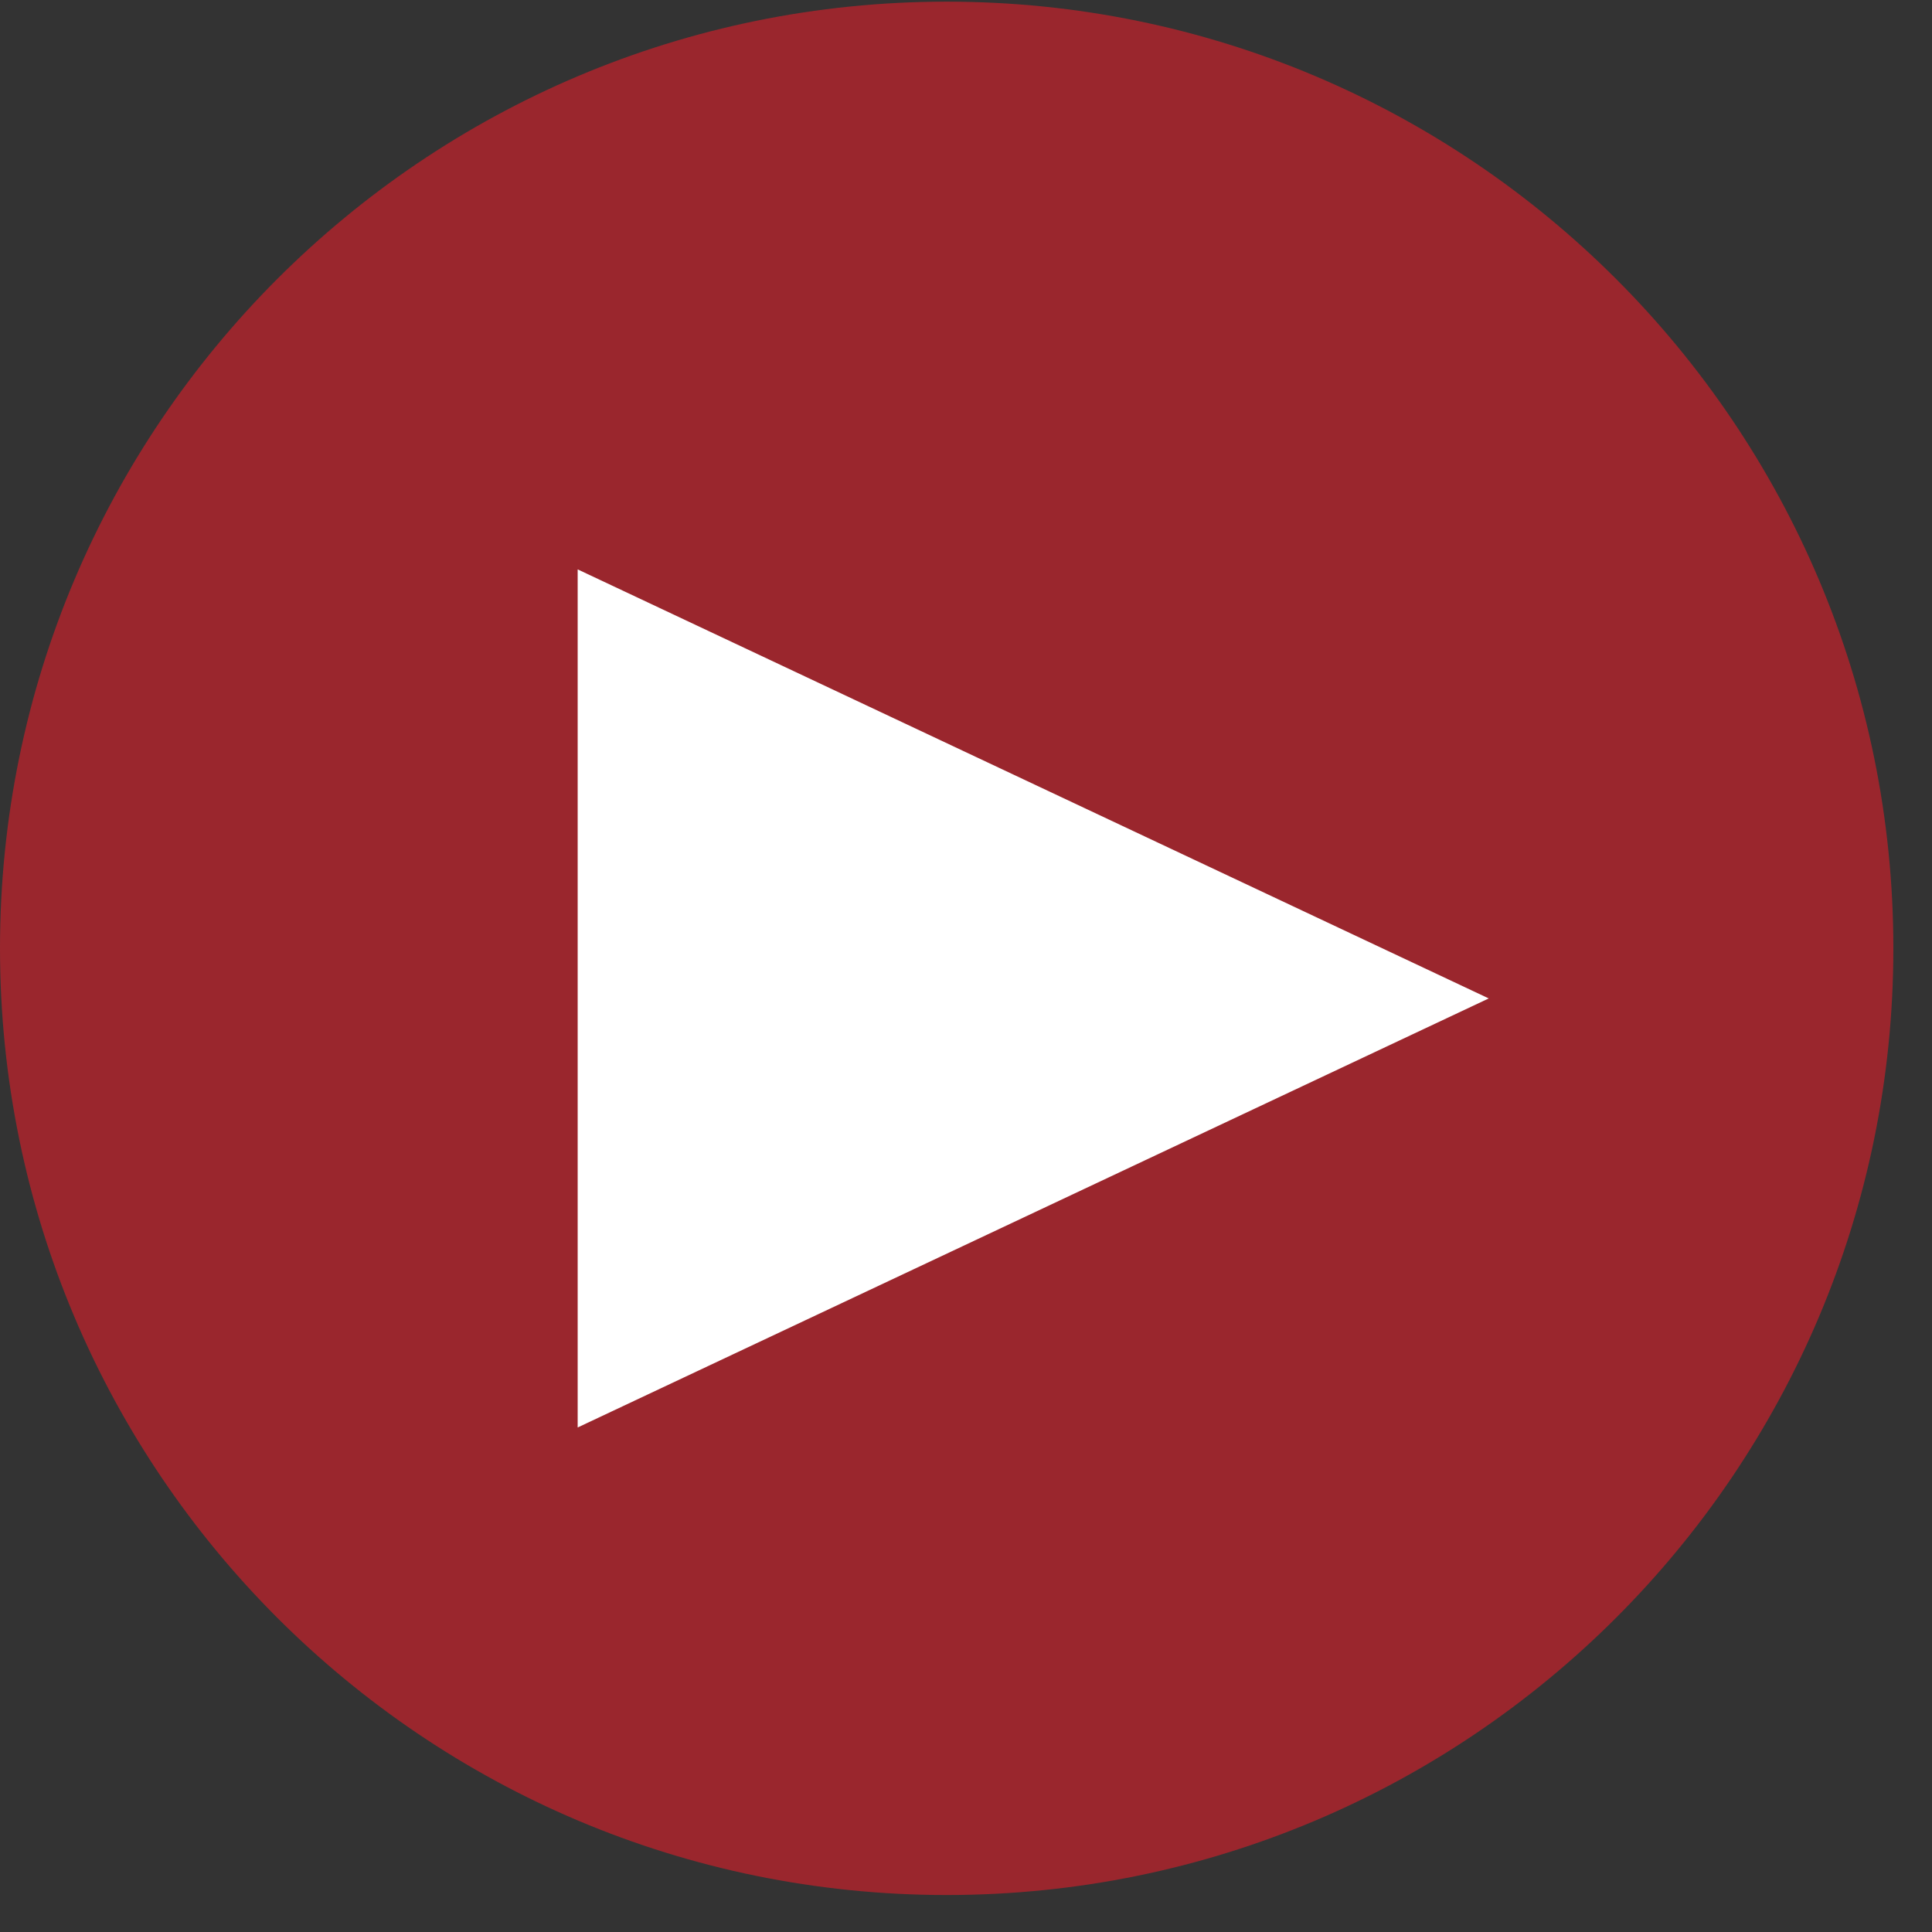
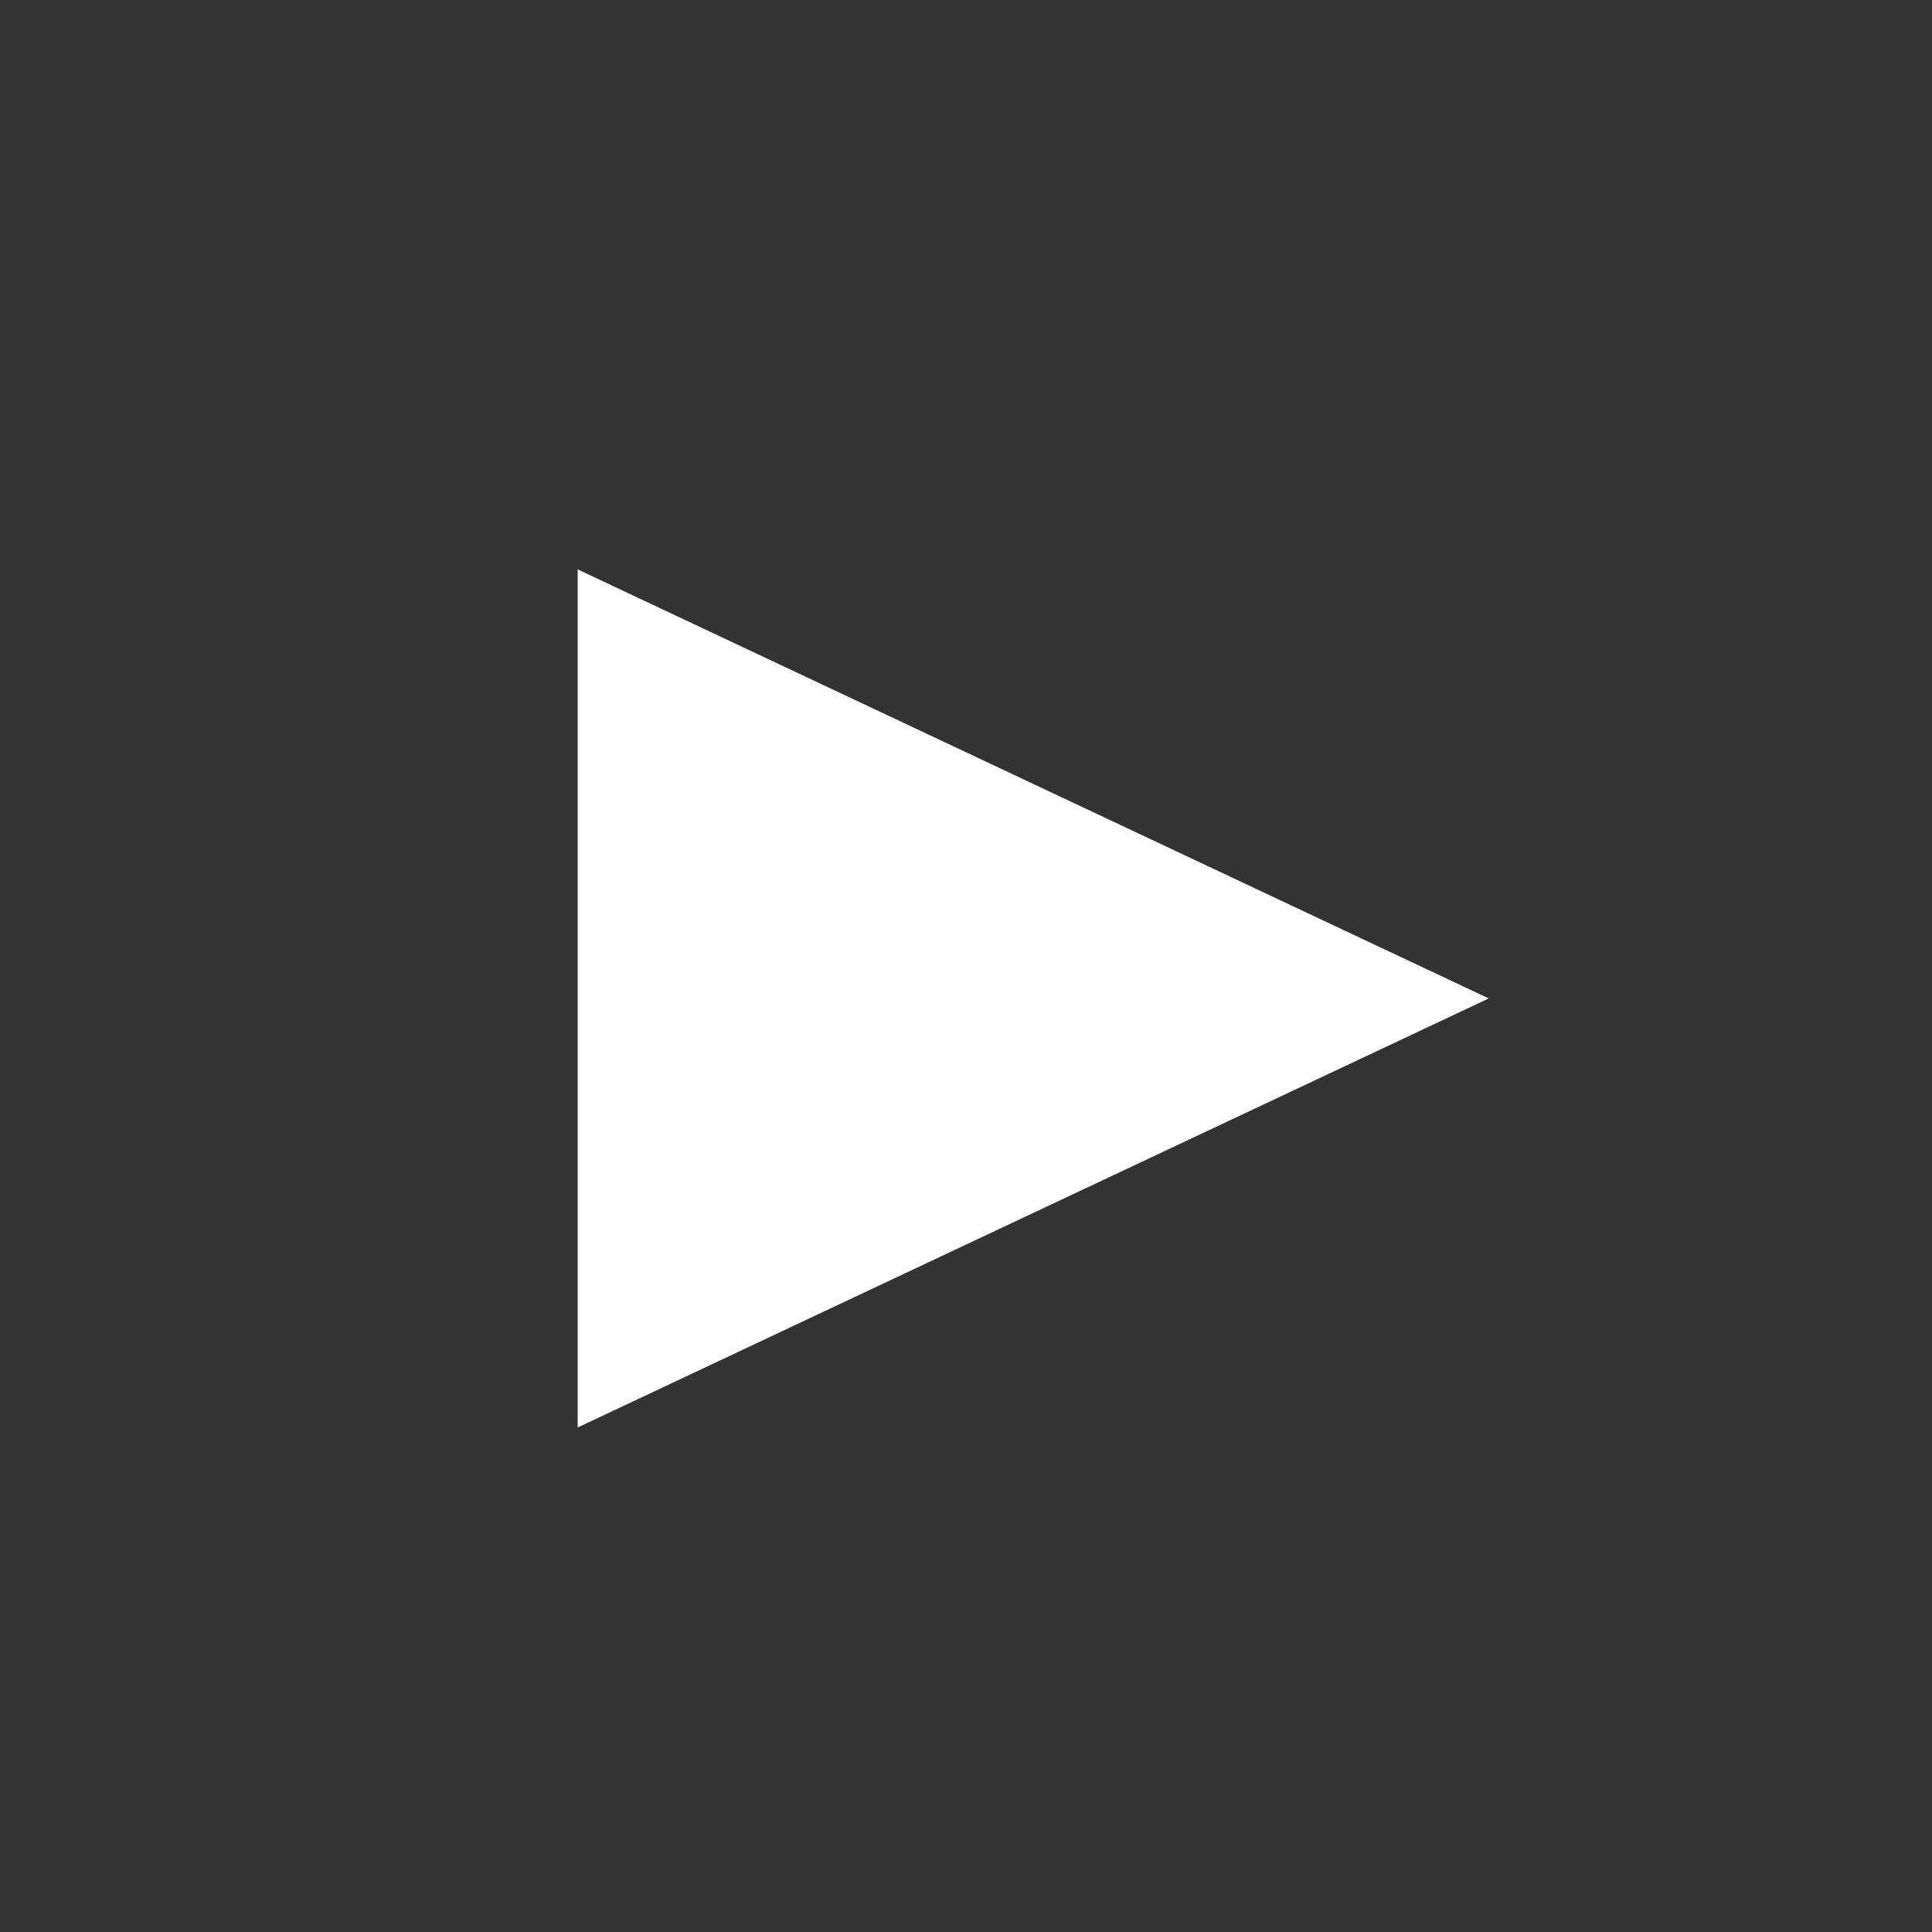
<svg xmlns="http://www.w3.org/2000/svg" width="14" height="14" viewBox="0 0 14 14" fill="none">
  <rect x="0" y="0" width="14" height="14" fill="#333333" stroke="none" />
-   <path opacity="0.7" fill-rule="evenodd" clip-rule="evenodd" d="M6.86 13.732C10.649 13.732 13.72 10.661 13.72 6.872C13.72 3.084 10.649 0.012 6.86 0.012C3.071 0.012 0 3.084 0 6.872C0 10.661 3.071 13.732 6.86 13.732Z" fill="#C7222B" />
  <path fill-rule="evenodd" clip-rule="evenodd" d="M4.186 4.126L10.788 7.235L4.186 10.344V4.126Z" fill="white" />
</svg>